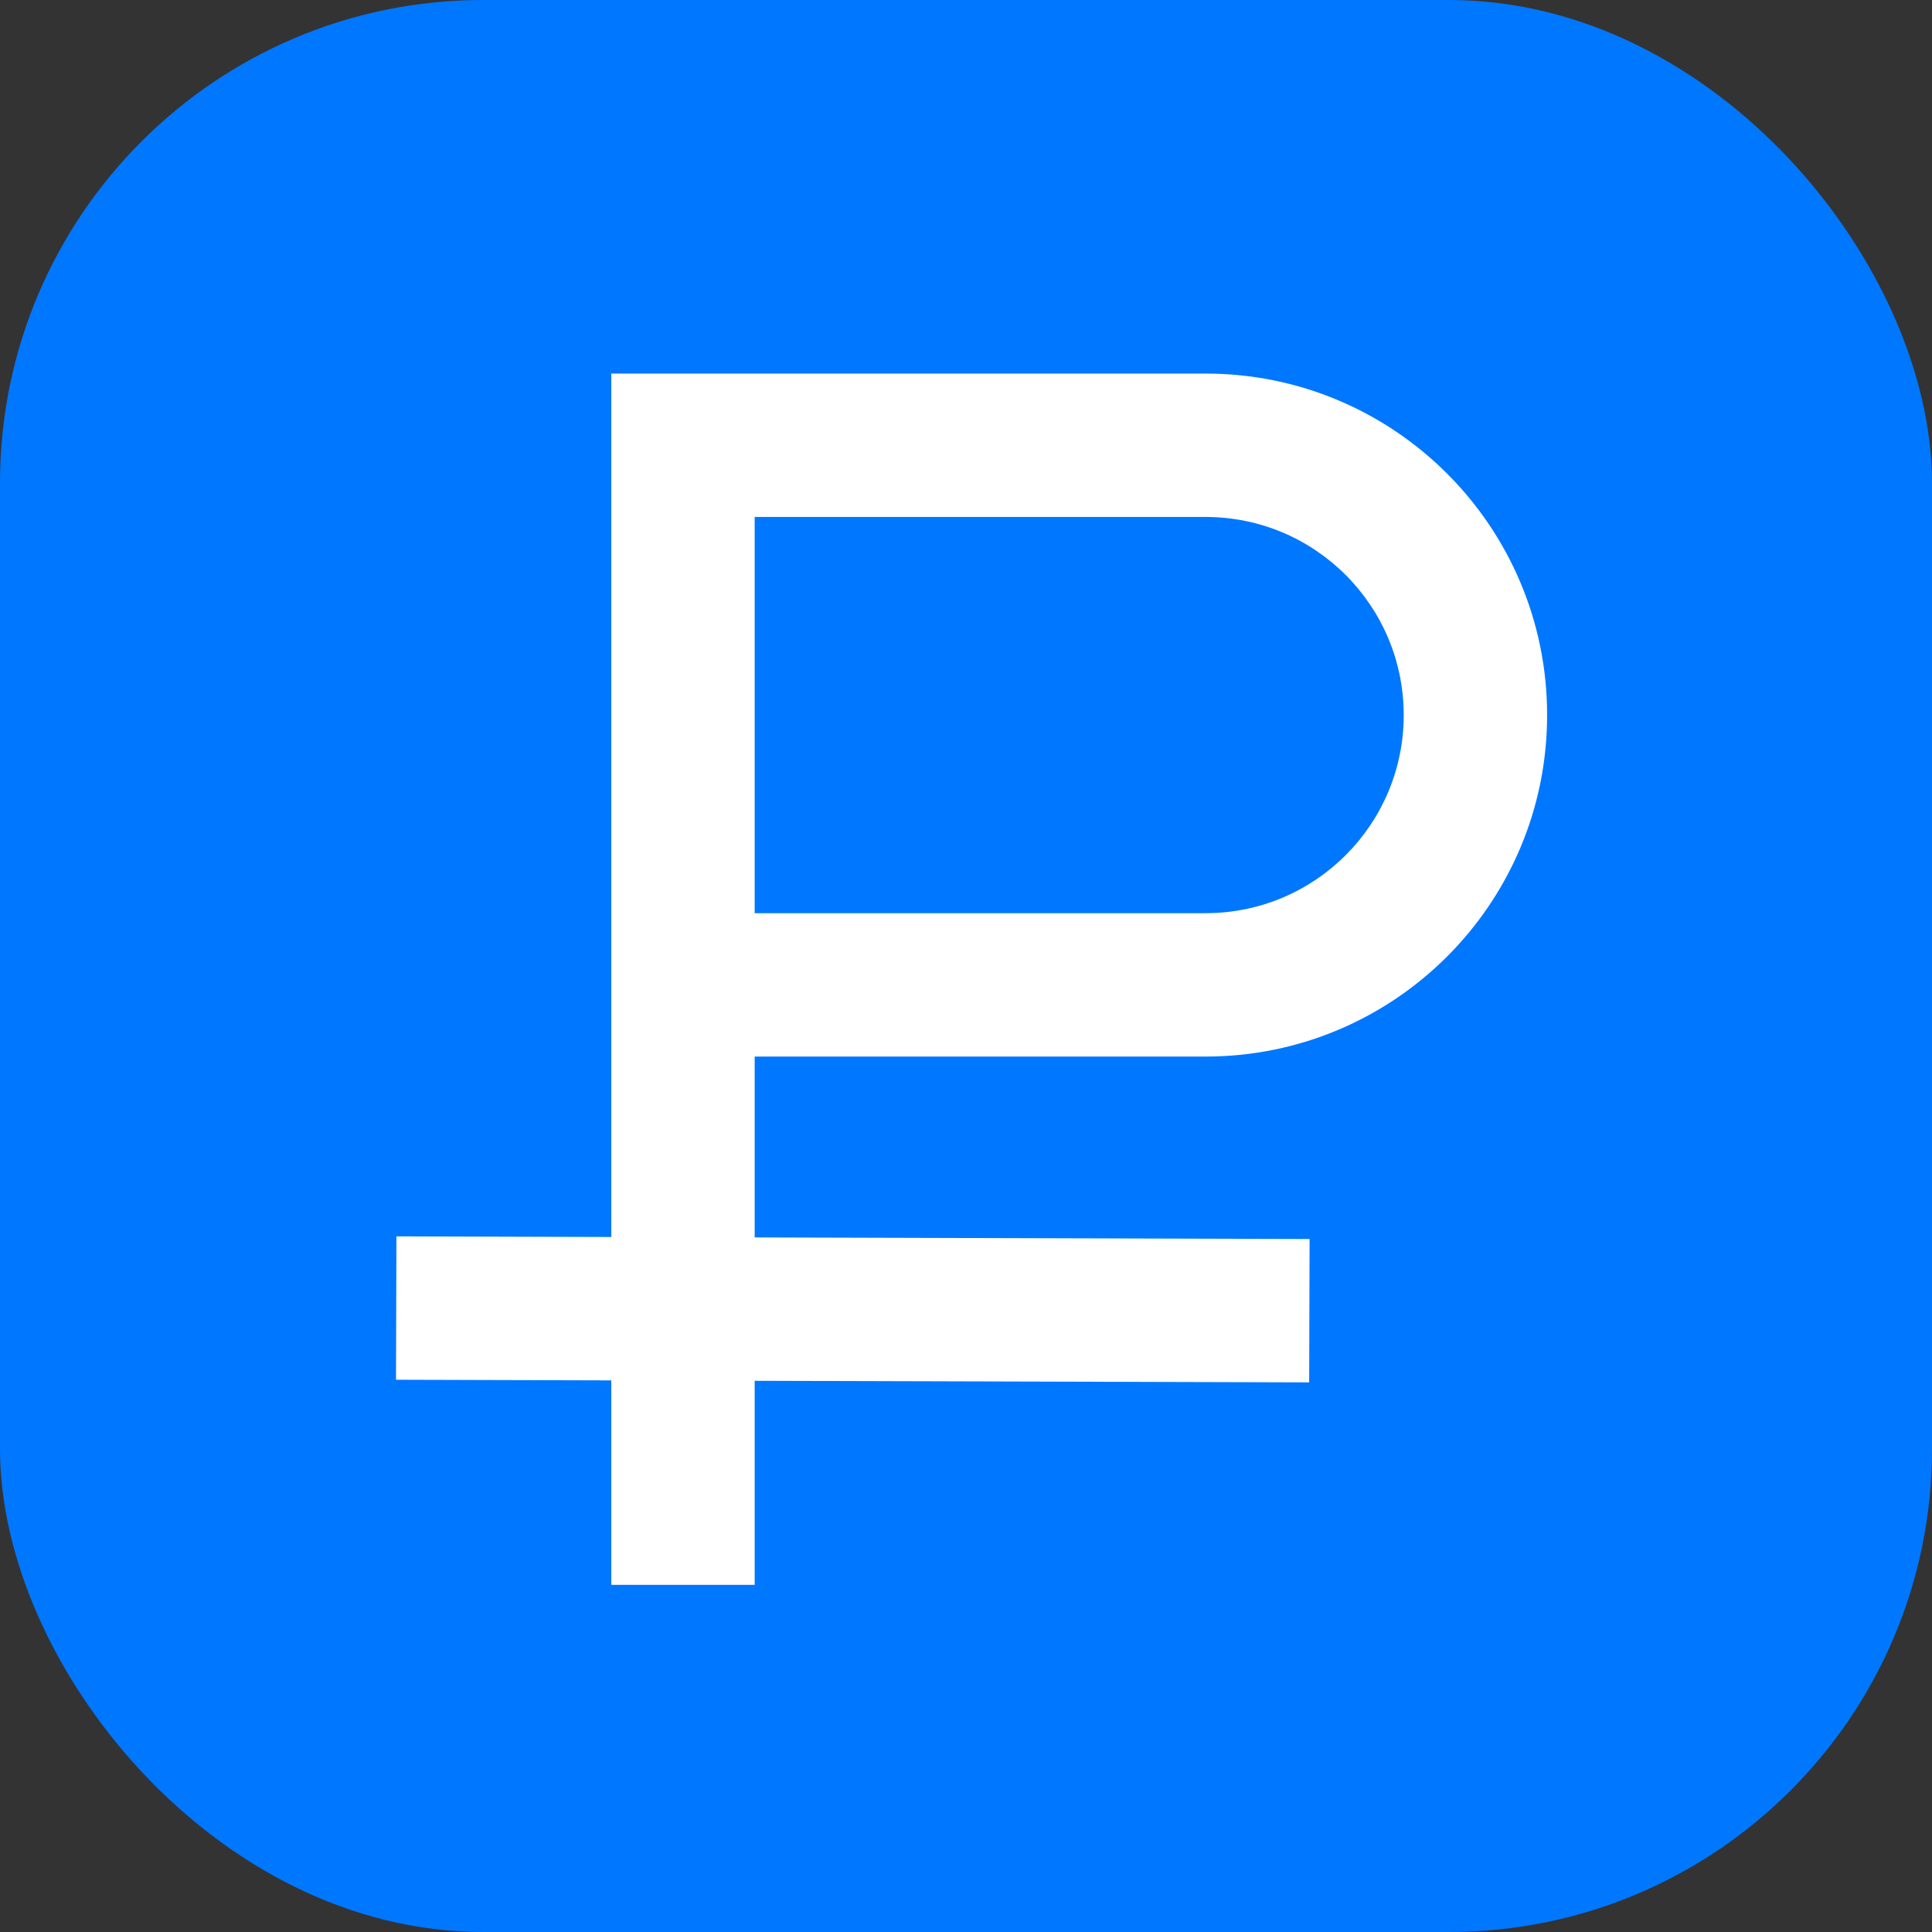
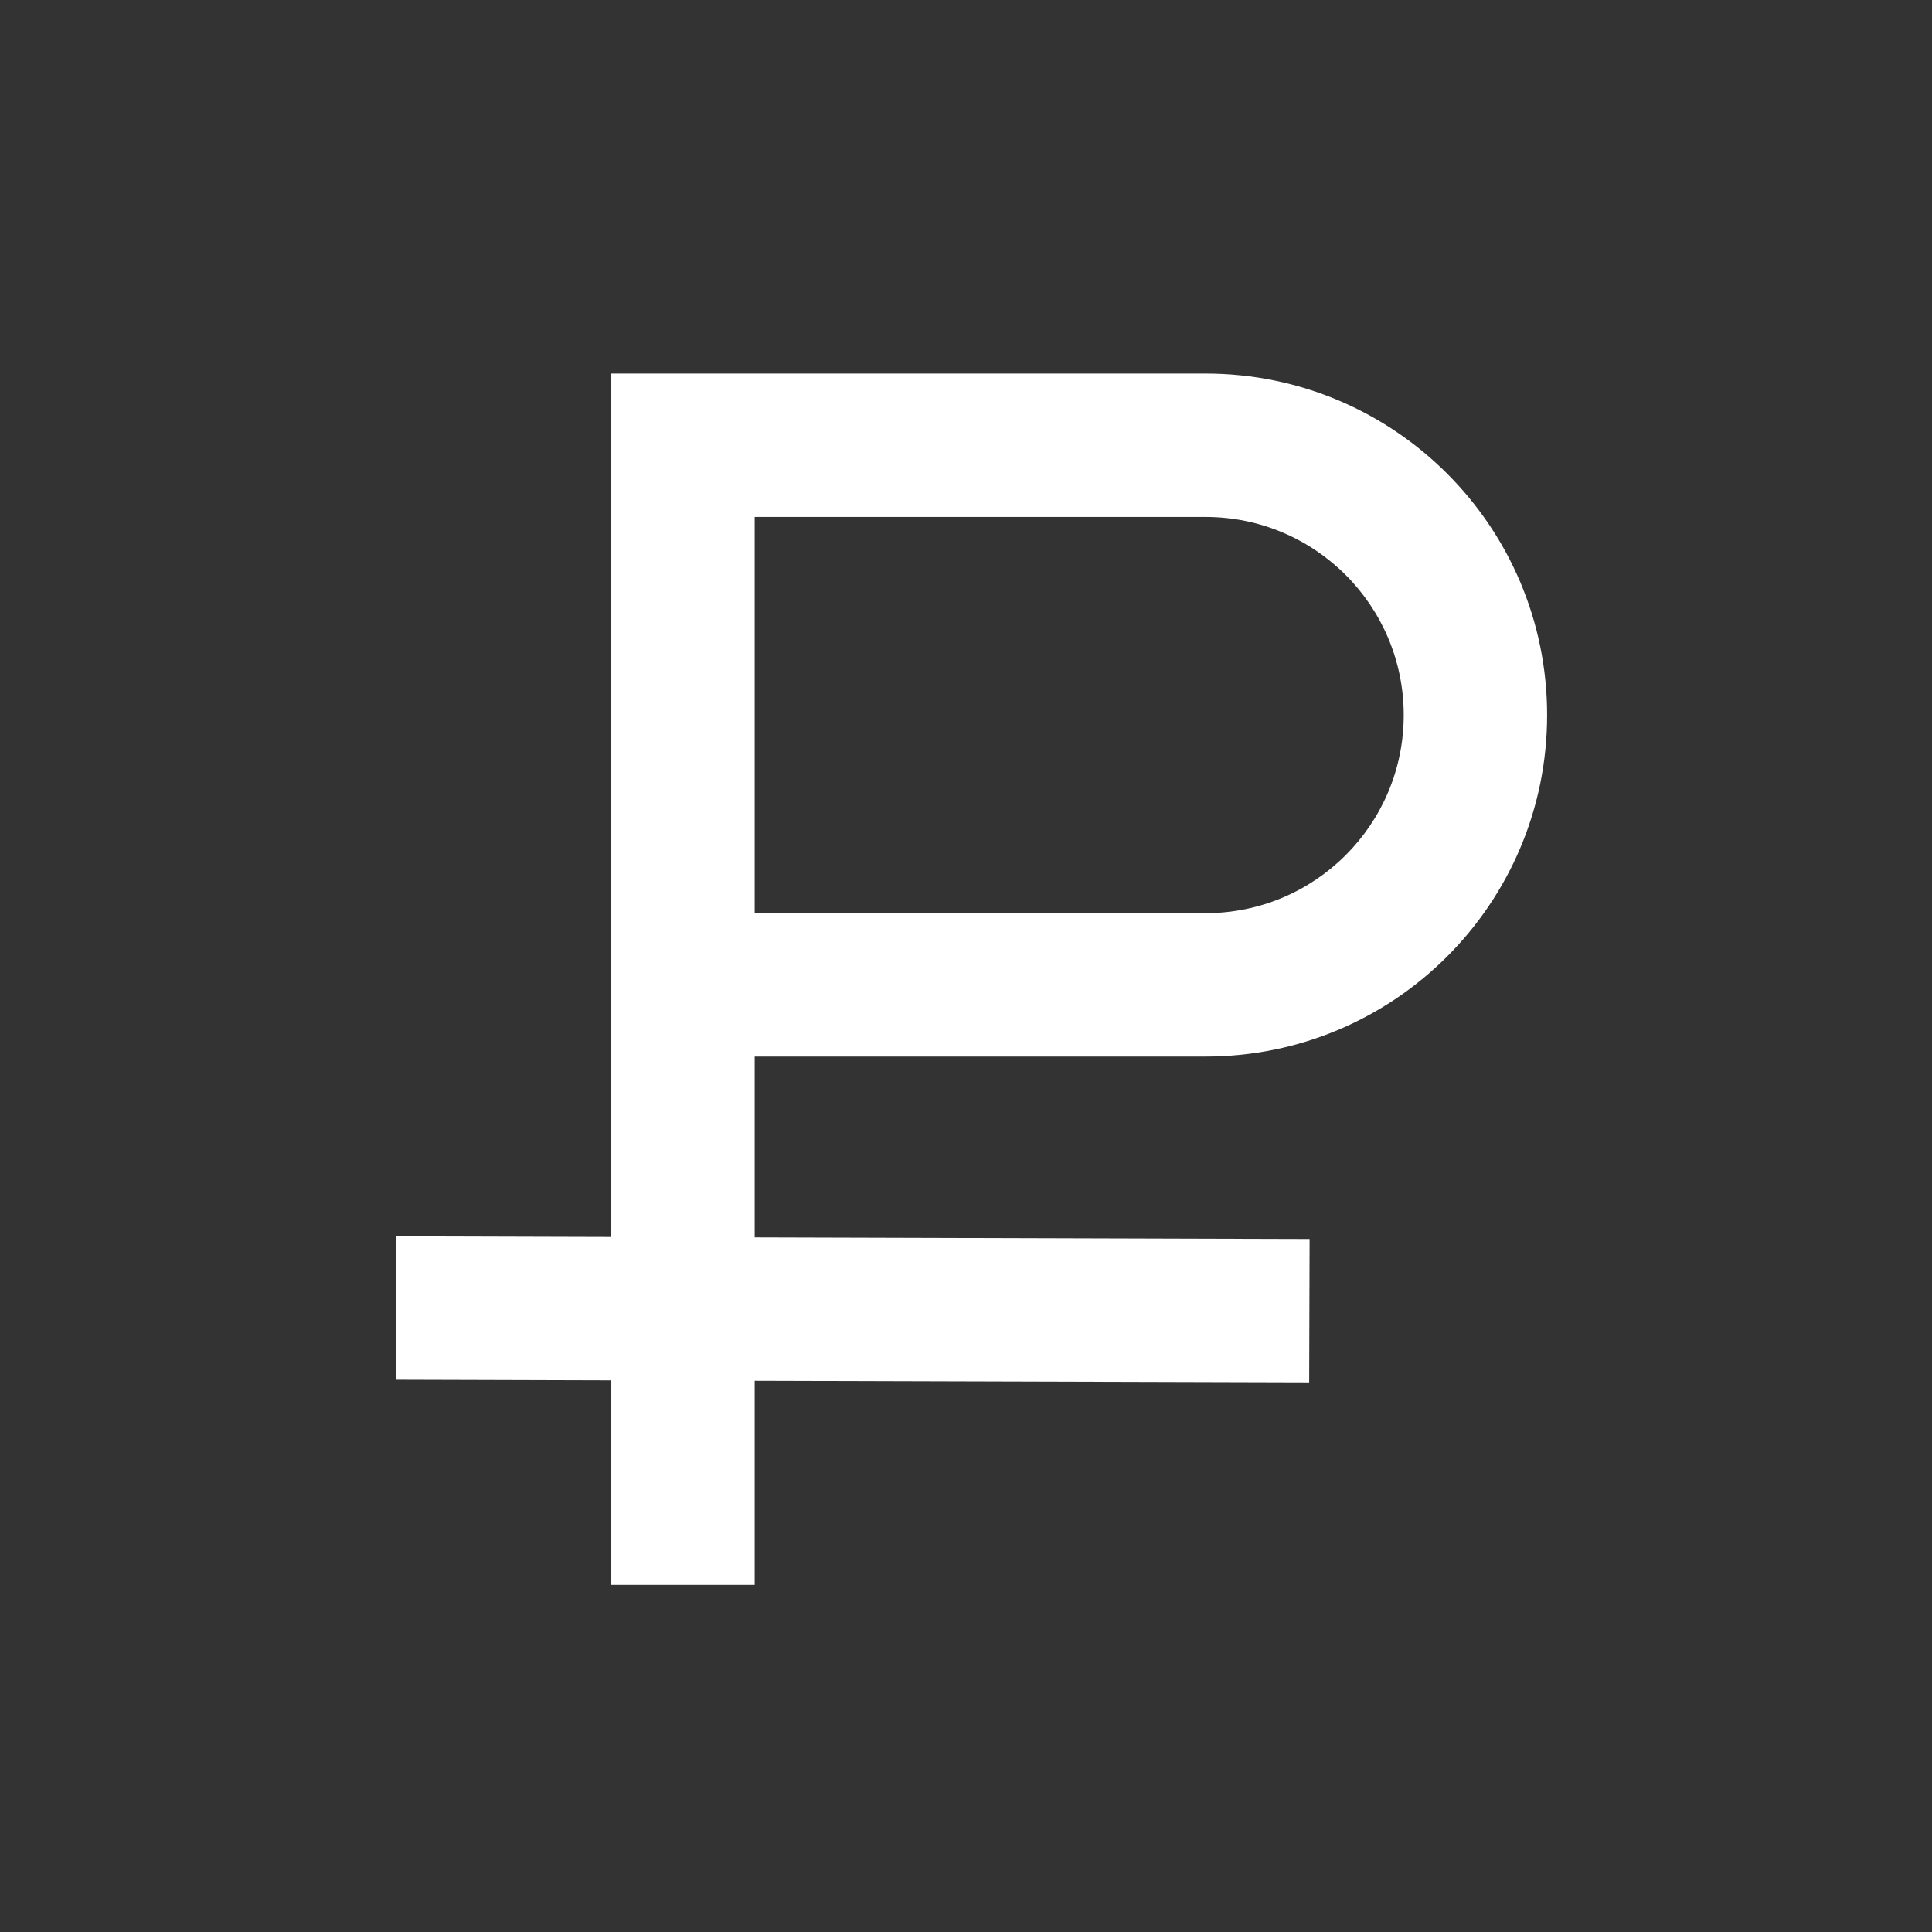
<svg xmlns="http://www.w3.org/2000/svg" width="64" height="64" viewBox="0 0 64 64" fill="none">
  <rect x="0" y="0" width="64" height="64" fill="#333333" stroke="none" />
-   <rect width="64" height="64" rx="16" fill="#0077FF" />
  <path fill-rule="evenodd" clip-rule="evenodd" d="M39.937 12.375H20.25L20.25 40.977L13.132 40.956L13.118 45.706L20.25 45.727L20.25 52.5H25V45.741L43.368 45.793L43.382 41.044L25 40.991V35H39.937C46.185 35 51.25 29.935 51.25 23.688C51.25 17.44 46.185 12.375 39.937 12.375ZM25 30.25H39.937C43.562 30.25 46.5 27.312 46.5 23.688C46.5 20.063 43.562 17.125 39.937 17.125H25V30.25Z" fill="white" />
</svg>